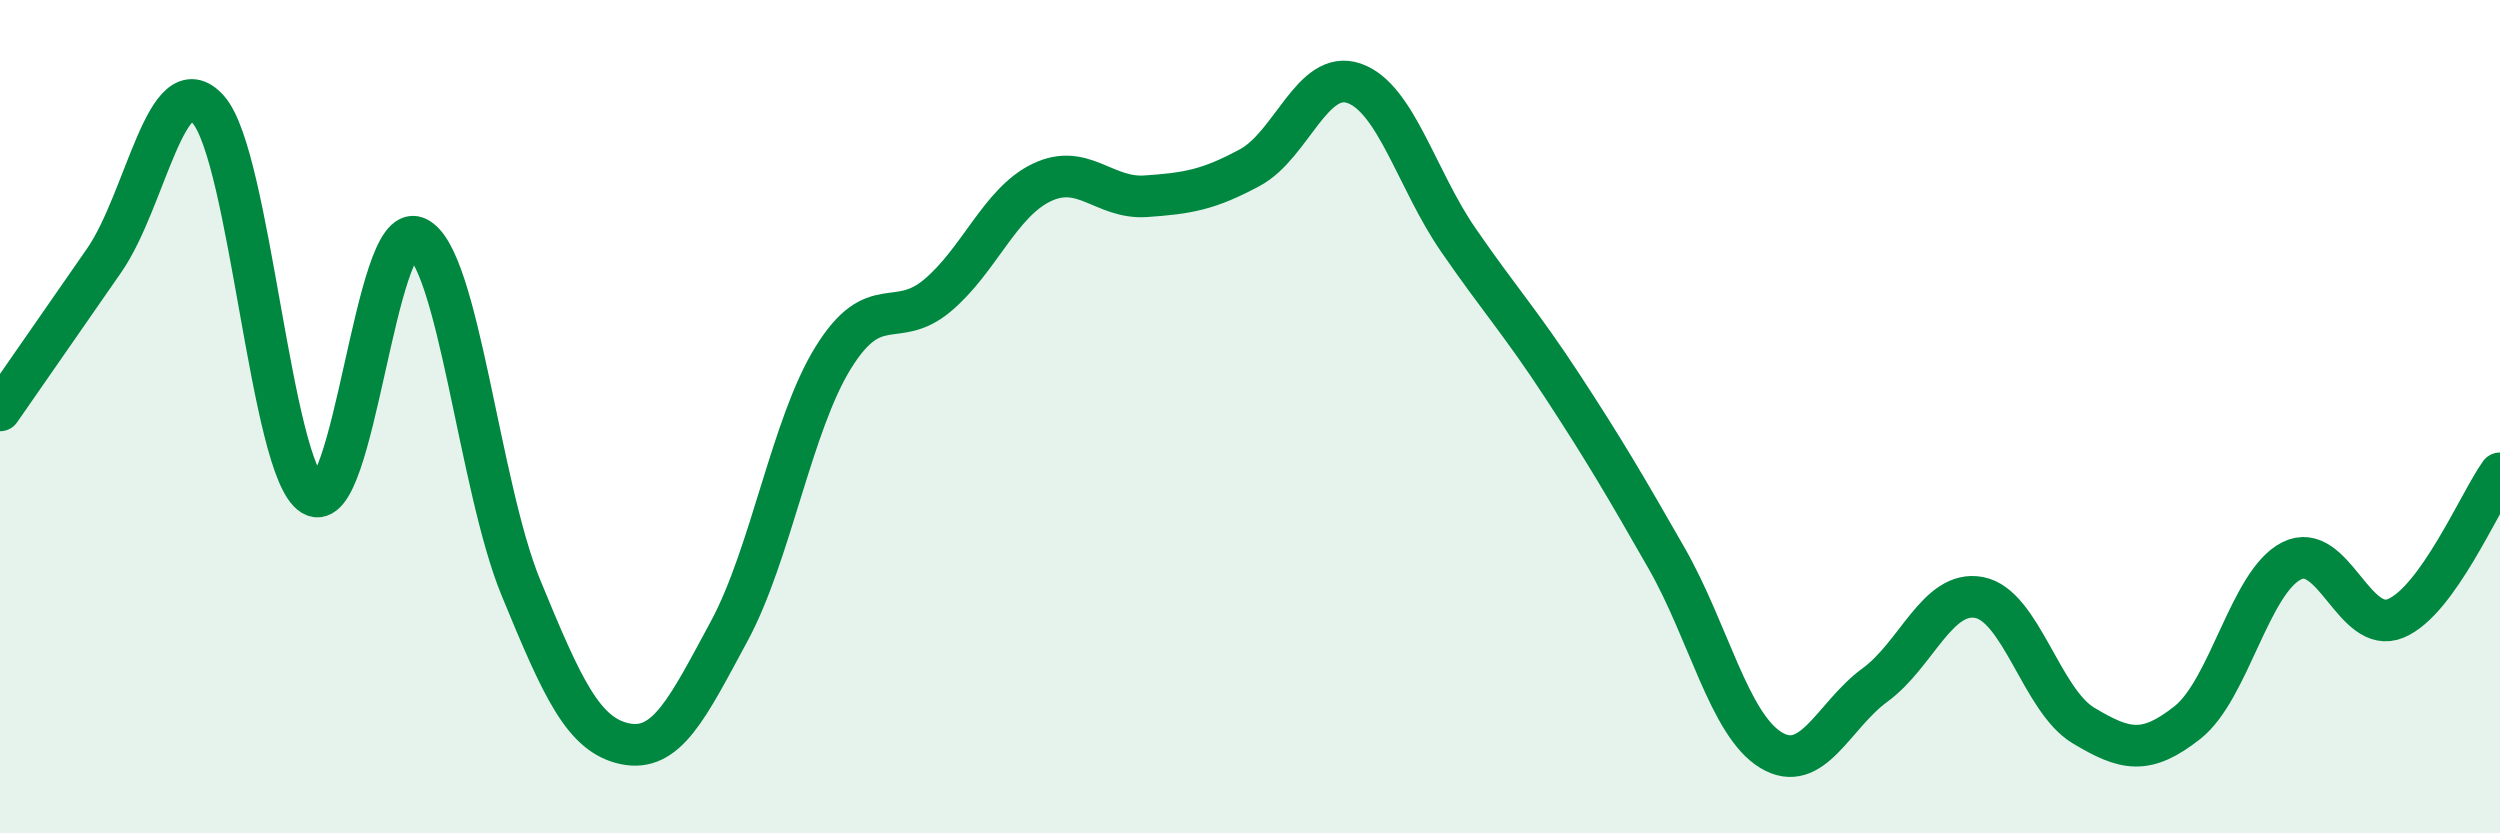
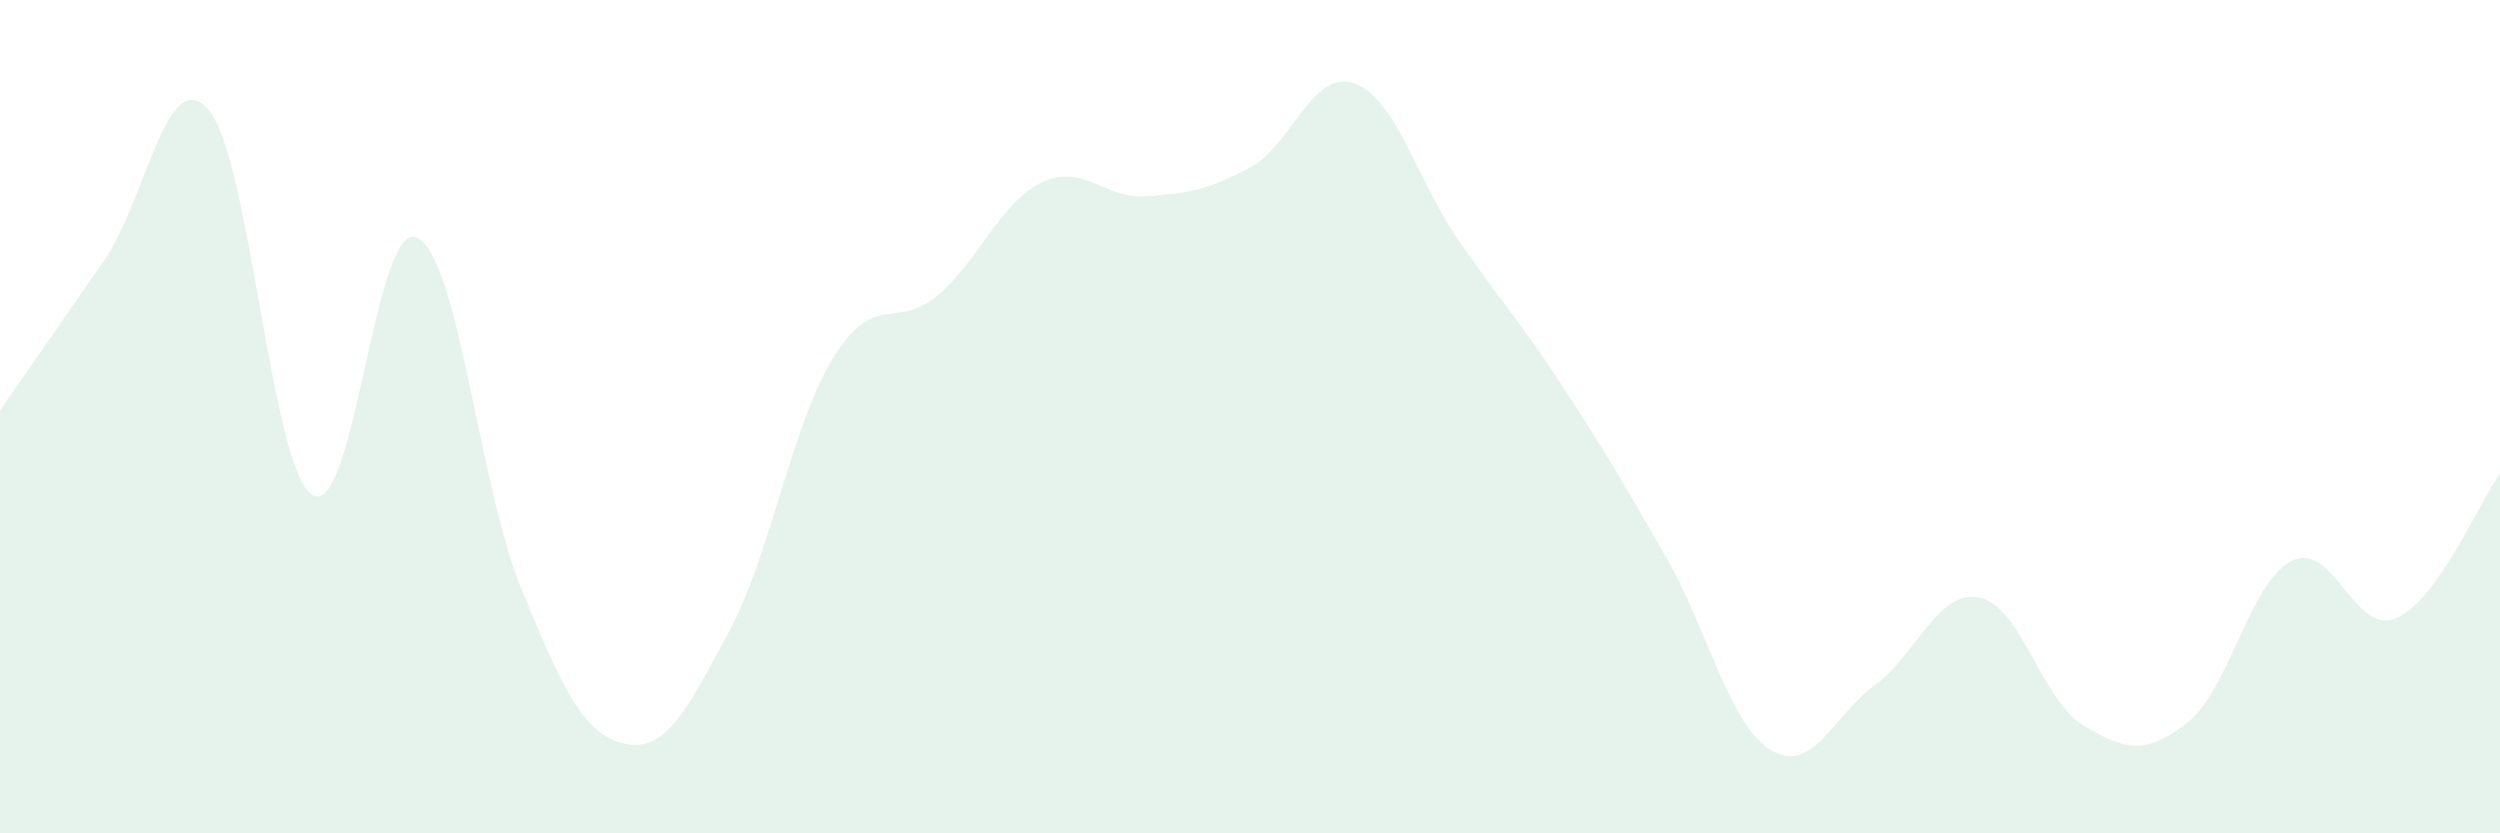
<svg xmlns="http://www.w3.org/2000/svg" width="60" height="20" viewBox="0 0 60 20">
  <path d="M 0,9.85 C 0.5,9.13 1.5,7.69 2.5,6.25 C 3.5,4.81 4,1.5 5,2.63 C 6,3.76 6.5,11.27 7.5,11.88 C 8.5,12.49 9,5.26 10,5.7 C 11,6.14 11.5,11.67 12.5,14.1 C 13.5,16.53 14,17.64 15,17.85 C 16,18.06 16.5,17 17.5,15.15 C 18.5,13.3 19,10.19 20,8.58 C 21,6.97 21.5,7.93 22.5,7.09 C 23.5,6.25 24,4.86 25,4.38 C 26,3.9 26.5,4.78 27.5,4.71 C 28.5,4.64 29,4.56 30,4.02 C 31,3.48 31.5,1.65 32.5,2 C 33.5,2.35 34,4.31 35,5.76 C 36,7.21 36.5,7.74 37.5,9.27 C 38.5,10.8 39,11.65 40,13.4 C 41,15.15 41.5,17.39 42.5,18 C 43.5,18.61 44,17.17 45,16.44 C 46,15.71 46.5,14.15 47.5,14.34 C 48.5,14.53 49,16.81 50,17.41 C 51,18.01 51.5,18.13 52.5,17.34 C 53.5,16.55 54,13.96 55,13.46 C 56,12.96 56.5,15.26 57.5,14.84 C 58.5,14.42 59.5,12.06 60,11.36L60 20L0 20Z" fill="#008740" opacity="0.1" stroke-linecap="round" stroke-linejoin="round" />
-   <path d="M 0,9.85 C 0.5,9.13 1.5,7.69 2.5,6.25 C 3.5,4.81 4,1.5 5,2.63 C 6,3.76 6.5,11.27 7.5,11.88 C 8.5,12.49 9,5.26 10,5.7 C 11,6.14 11.5,11.67 12.5,14.1 C 13.5,16.53 14,17.64 15,17.85 C 16,18.06 16.5,17 17.5,15.15 C 18.5,13.3 19,10.19 20,8.58 C 21,6.97 21.5,7.93 22.5,7.09 C 23.5,6.25 24,4.86 25,4.38 C 26,3.9 26.5,4.78 27.5,4.71 C 28.5,4.64 29,4.56 30,4.02 C 31,3.48 31.5,1.65 32.5,2 C 33.5,2.35 34,4.31 35,5.76 C 36,7.21 36.5,7.74 37.5,9.27 C 38.5,10.8 39,11.65 40,13.4 C 41,15.15 41.5,17.39 42.5,18 C 43.5,18.61 44,17.17 45,16.44 C 46,15.71 46.5,14.15 47.5,14.34 C 48.5,14.53 49,16.81 50,17.41 C 51,18.01 51.5,18.13 52.5,17.34 C 53.5,16.55 54,13.96 55,13.46 C 56,12.96 56.5,15.26 57.5,14.84 C 58.5,14.42 59.5,12.06 60,11.36" stroke="#008740" stroke-width="1" fill="none" stroke-linecap="round" stroke-linejoin="round" />
</svg>